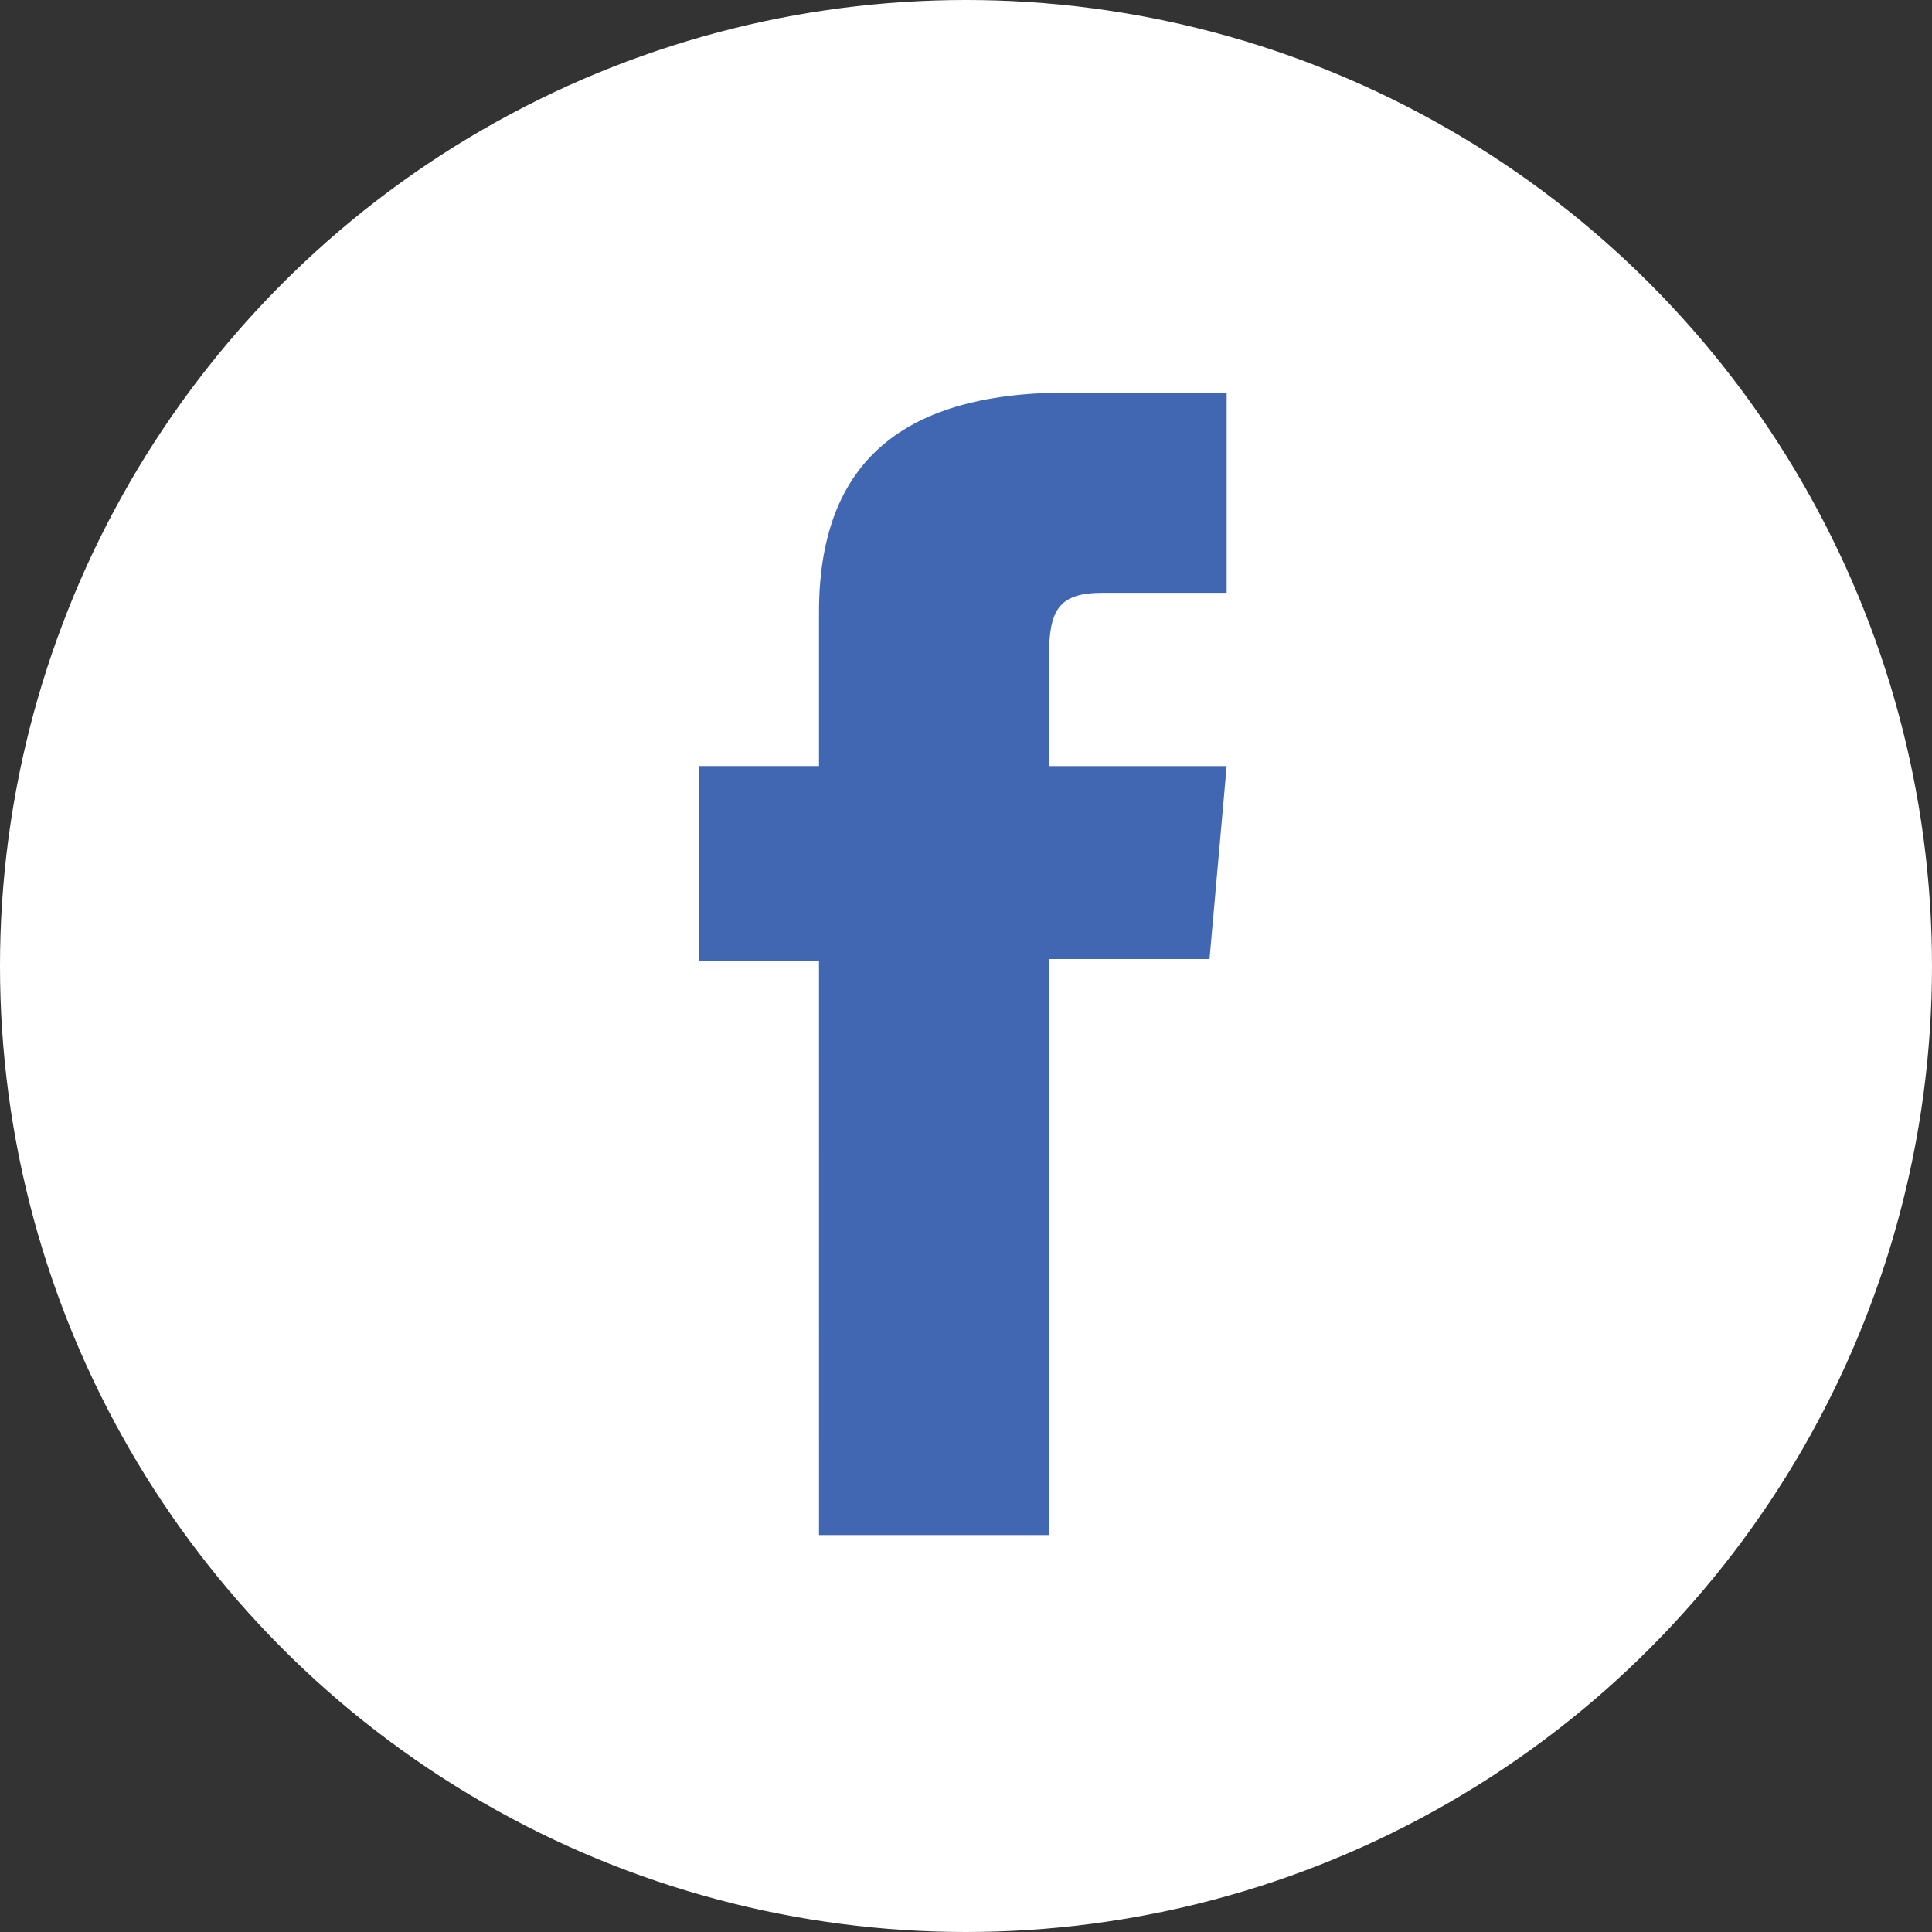
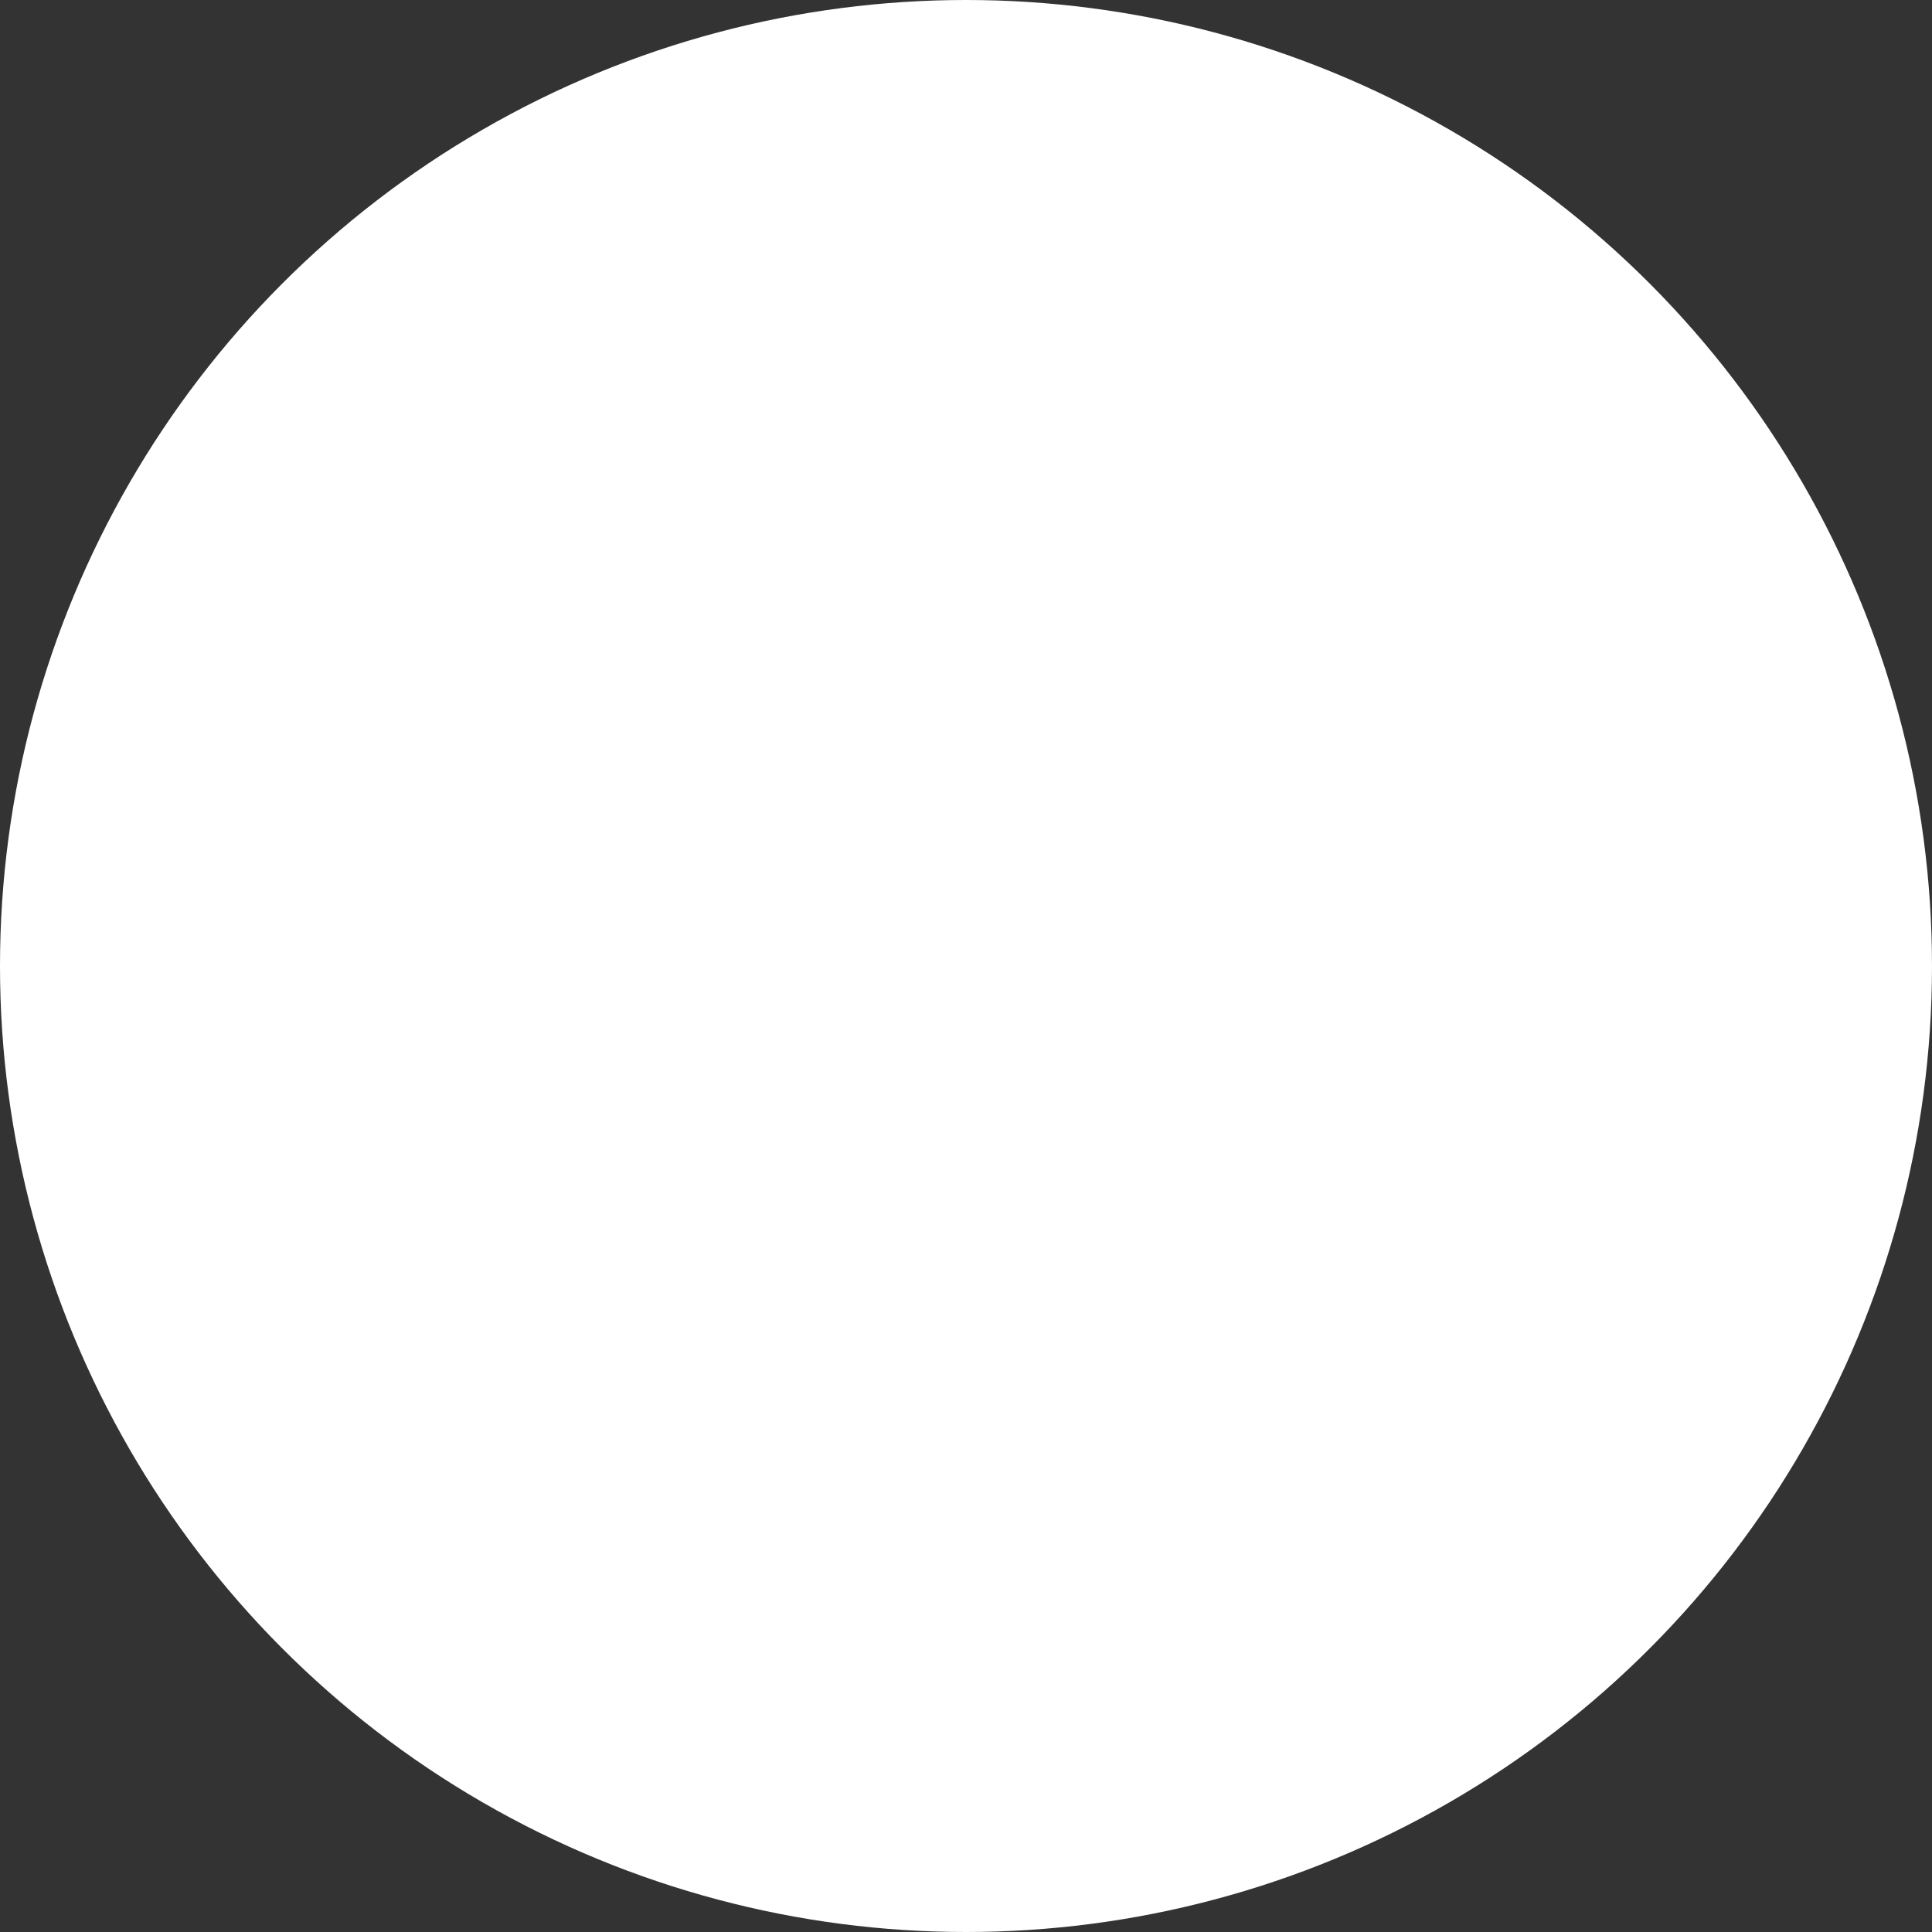
<svg xmlns="http://www.w3.org/2000/svg" width="108" height="108" viewBox="0 0 108 108">
  <rect x="0" y="0" width="108" height="108" fill="#333333" stroke="none" />
  <defs>
    <style>.a{fill:#fff;}.b{fill:#4267b2;}</style>
  </defs>
  <g transform="translate(-707.867 -236.867)">
    <circle class="a" cx="54" cy="54" r="54" transform="translate(707.867 236.867)" />
-     <path class="b" d="M658.276,307.555h12.858v-32.2h8.972l.958-10.785h-9.93v-6.14c0-2.543.511-3.545,2.97-3.545h6.96V243.691h-8.906c-9.569,0-13.883,4.217-13.883,12.284v8.594h-6.69v10.918h6.69Z" transform="translate(95.374 15.122)" />
  </g>
</svg>